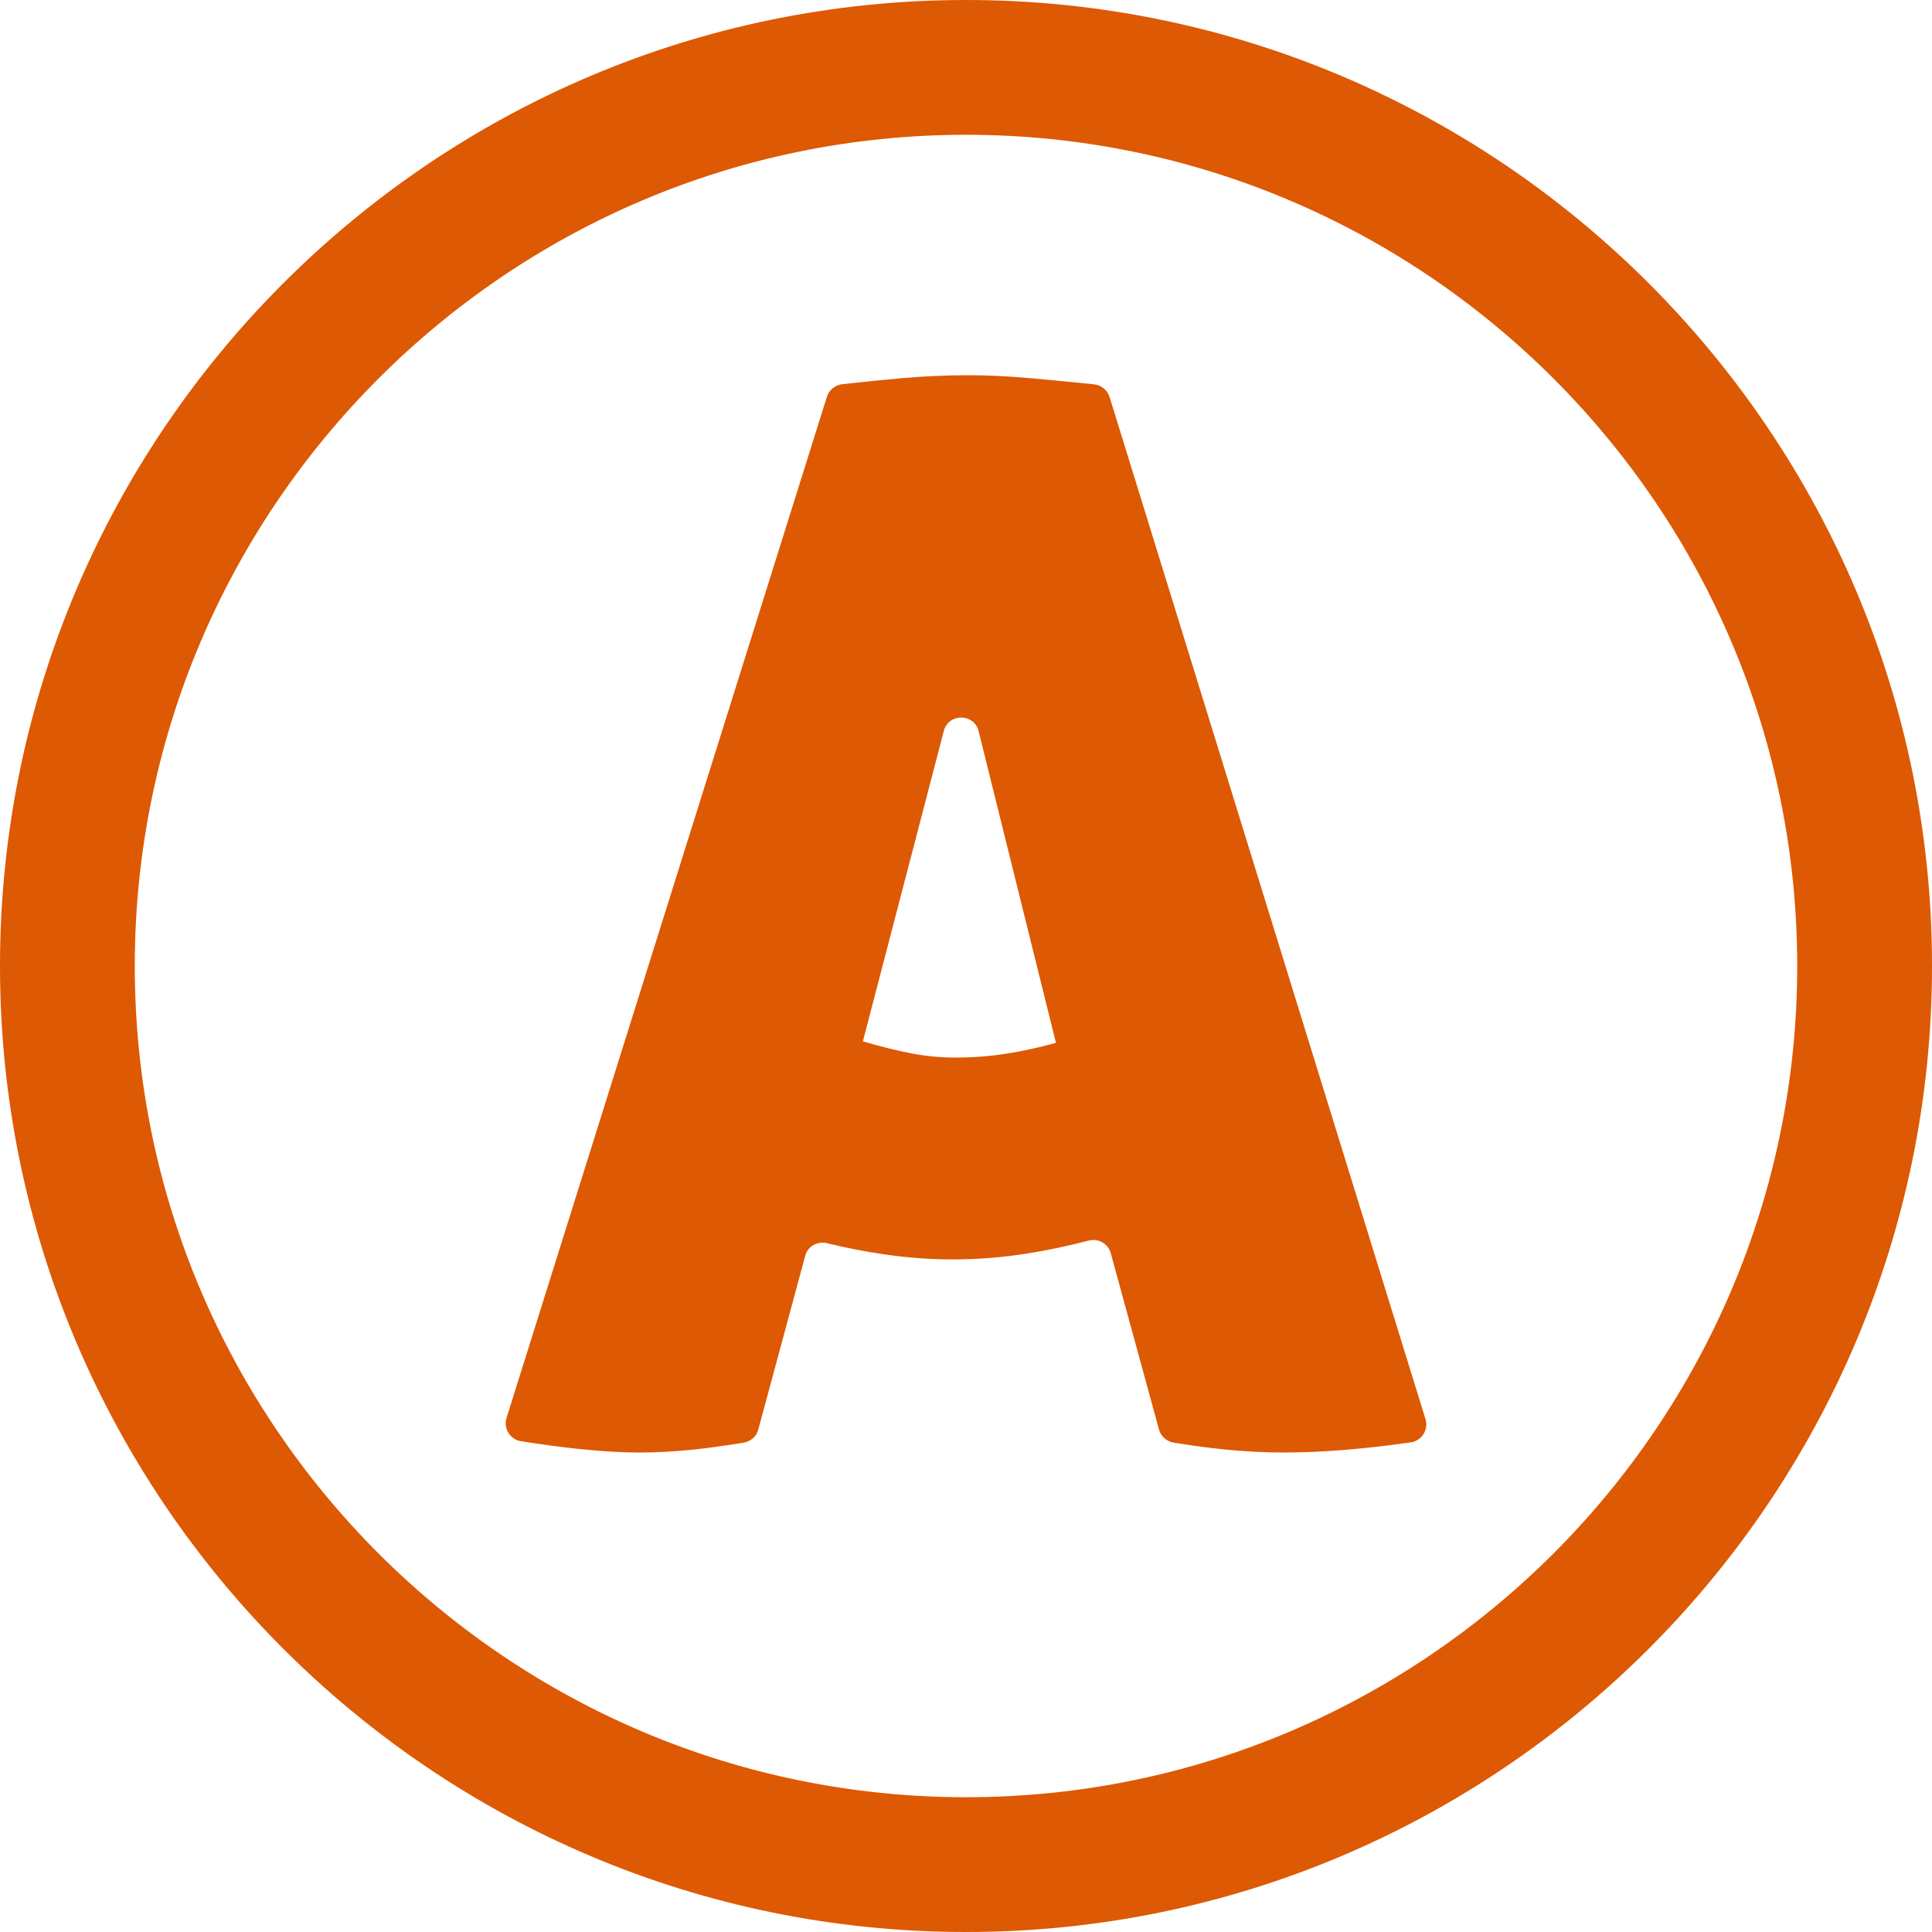
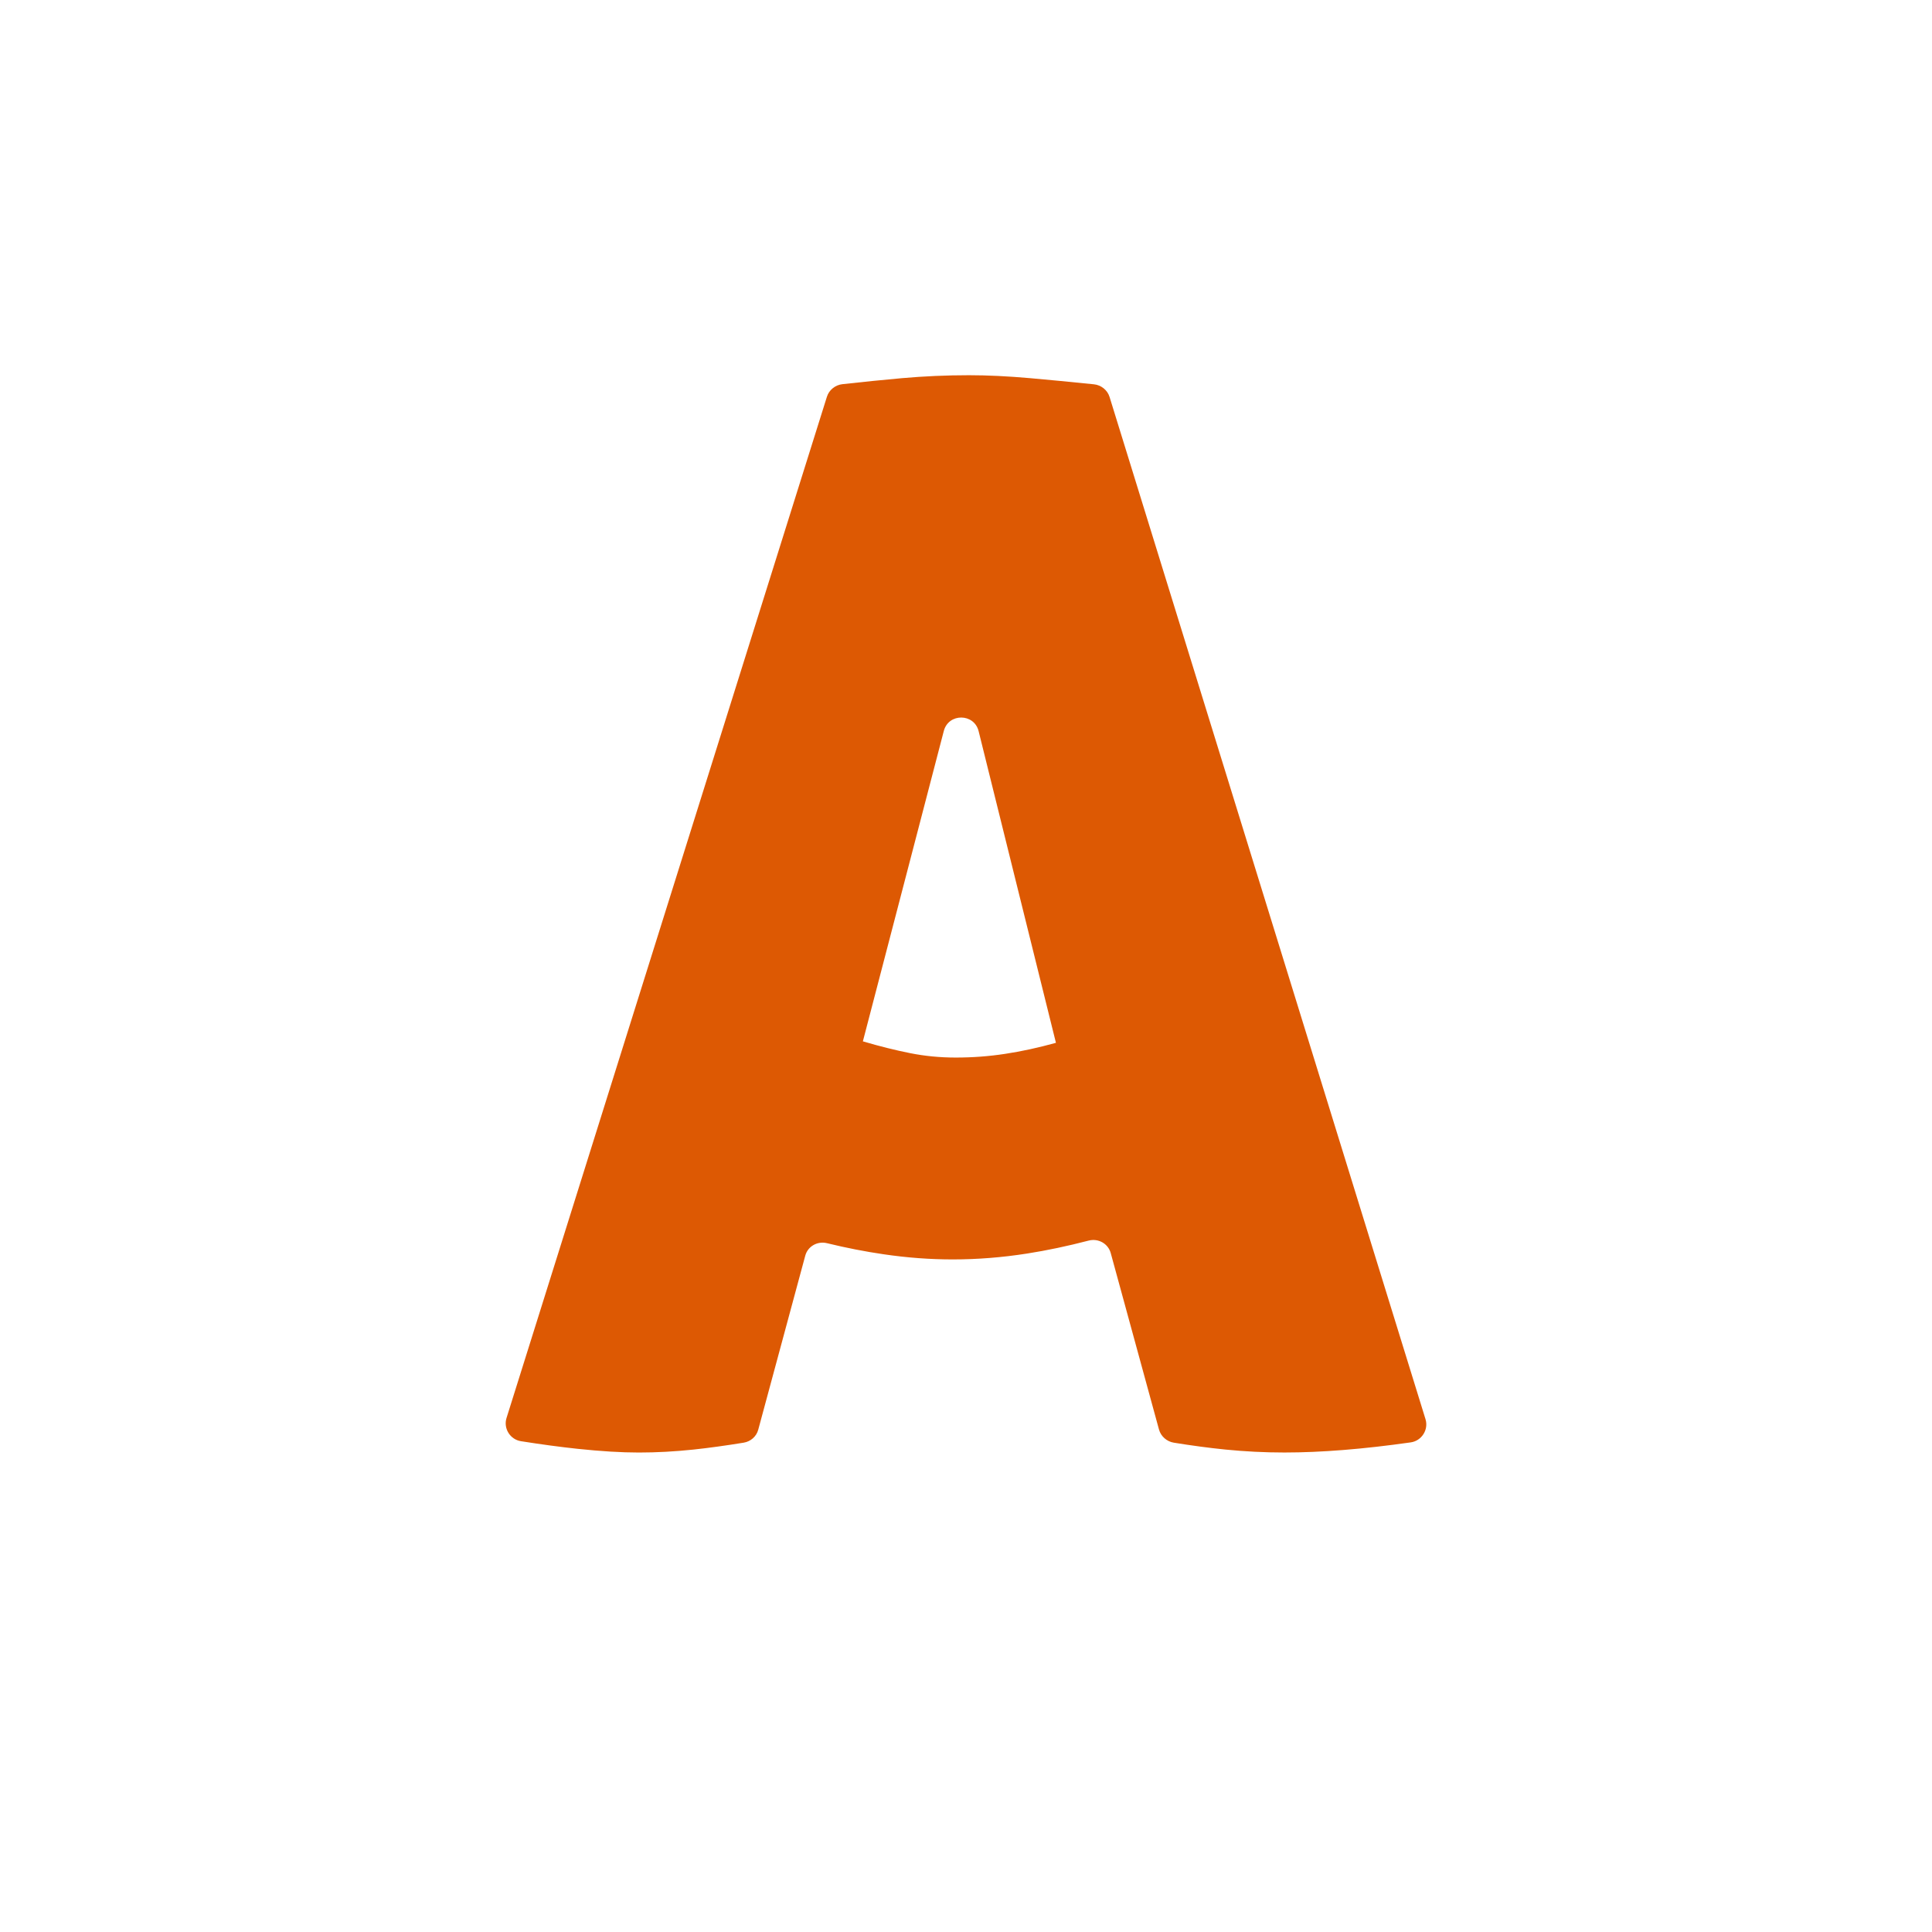
<svg xmlns="http://www.w3.org/2000/svg" width="100%" height="100%" viewBox="0 0 80 80" version="1.1" xml:space="preserve" style="fill-rule:evenodd;clip-rule:evenodd;stroke-linejoin:round;stroke-miterlimit:2;">
  <g>
-     <path d="M40,80C17.944,80 0,62.056 0,40C0,17.944 17.944,0 40,0C62.056,0 80,17.944 80,40C80,62.056 62.056,80 40,80ZM40,5.581C21.022,5.581 5.581,21.022 5.581,40C5.581,58.978 21.022,74.419 40,74.419C58.979,74.419 74.419,58.979 74.419,40C74.419,21.021 58.979,5.581 40,5.581Z" style="fill:rgb(221,89,3);fill-rule:nonzero;" />
-   </g>
+     </g>
  <g>
    <g>
      <path d="M31.397,59.202C31.321,59.484 31.082,59.691 30.794,59.738C30.044,59.86 29.349,59.956 28.712,60.024C27.939,60.105 27.186,60.146 26.454,60.146C25.721,60.146 24.877,60.094 23.921,59.993C23.201,59.916 22.418,59.811 21.571,59.677C21.124,59.606 20.838,59.149 20.974,58.716L34.241,16.428C34.329,16.146 34.588,15.94 34.882,15.908C35.754,15.811 36.576,15.728 37.346,15.659C38.262,15.578 39.186,15.537 40.124,15.537C40.894,15.537 41.74,15.578 42.656,15.659C43.44,15.729 44.32,15.813 45.297,15.913C45.594,15.943 45.856,16.15 45.944,16.435L59.027,58.765C59.162,59.201 58.868,59.662 58.415,59.726C56.453,60.005 54.71,60.145 53.182,60.145C52.368,60.145 51.554,60.104 50.74,60.023C50.069,59.955 49.356,59.86 48.603,59.738C48.314,59.691 48.068,59.475 47.991,59.192L45.993,51.887C45.885,51.493 45.476,51.267 45.08,51.37C44.2,51.599 43.351,51.778 42.534,51.906C41.496,52.069 40.467,52.15 39.453,52.15C38.517,52.15 37.561,52.08 36.585,51.936C35.829,51.826 35.049,51.674 34.245,51.478C33.851,51.382 33.45,51.603 33.344,51.995C32.894,53.662 31.771,57.819 31.397,59.202ZM40.523,30.277C40.337,29.528 39.275,29.522 39.081,30.268L35.73,43.12C36.421,43.324 37.072,43.486 37.683,43.608C38.293,43.73 38.924,43.791 39.575,43.791C40.267,43.791 40.947,43.741 41.619,43.638C42.291,43.537 42.991,43.384 43.724,43.181L40.523,30.277Z" style="fill:rgb(221,89,3);fill-rule:nonzero;" />
    </g>
  </g>
</svg>